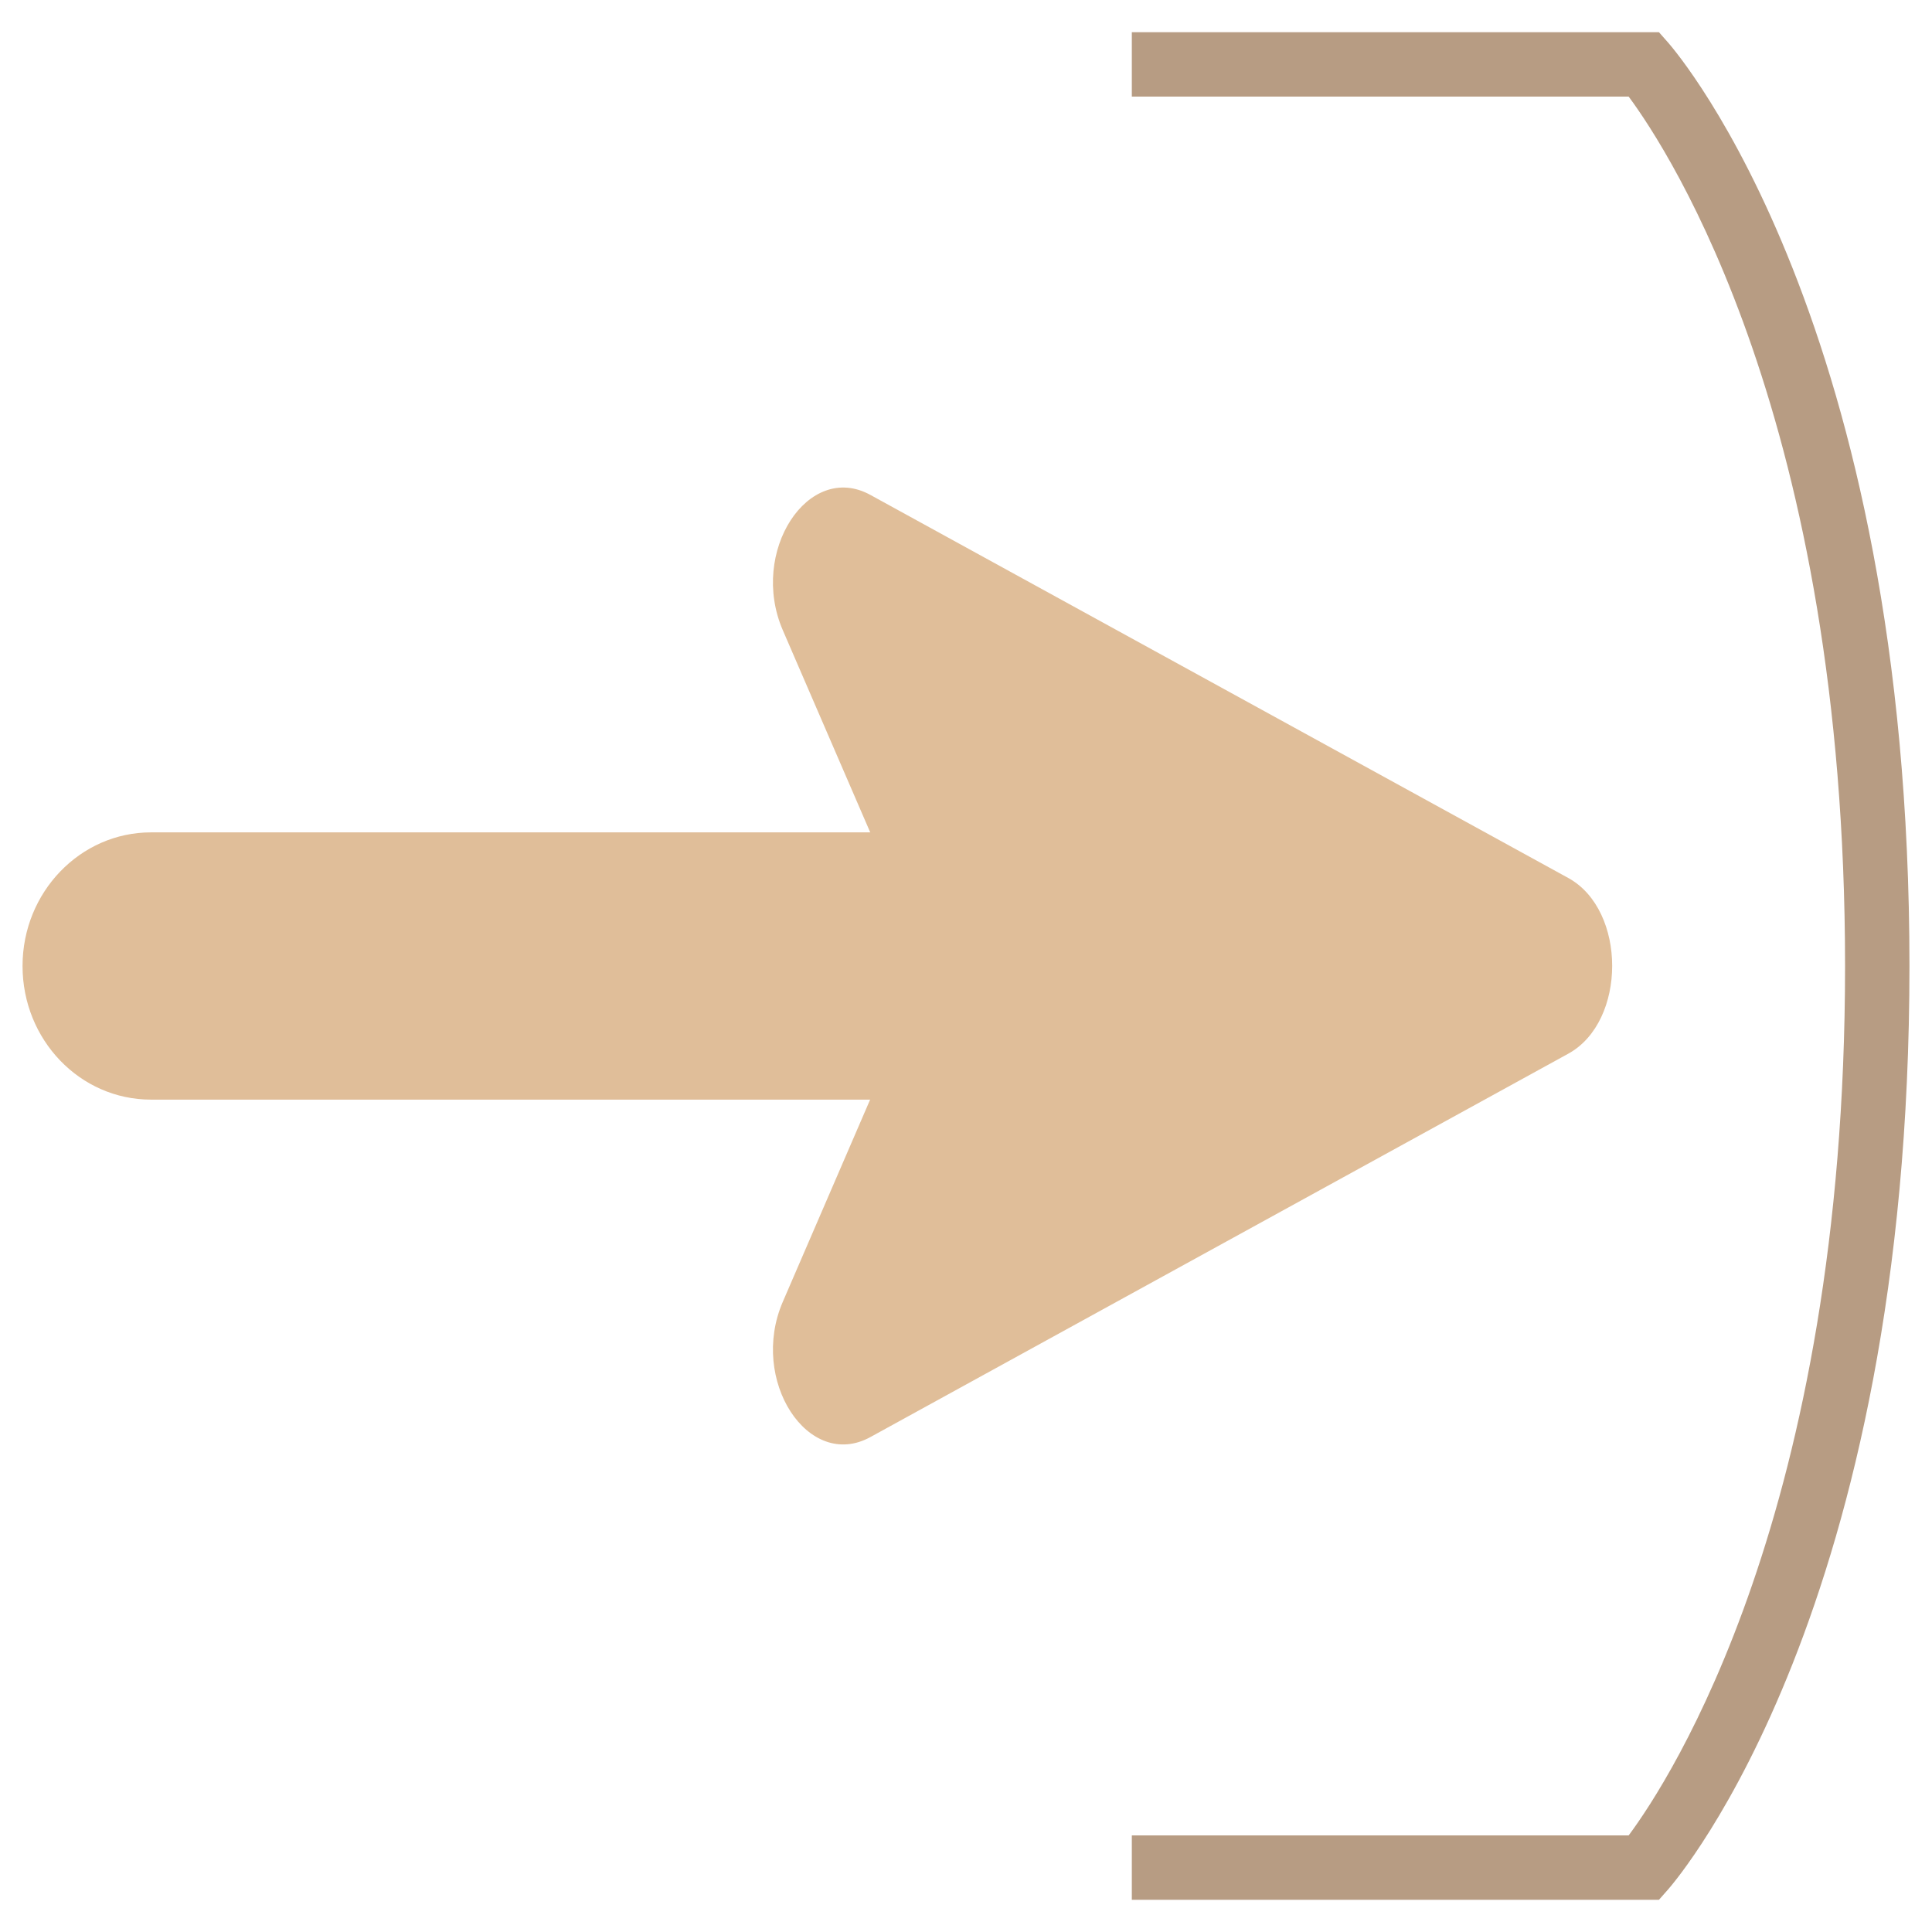
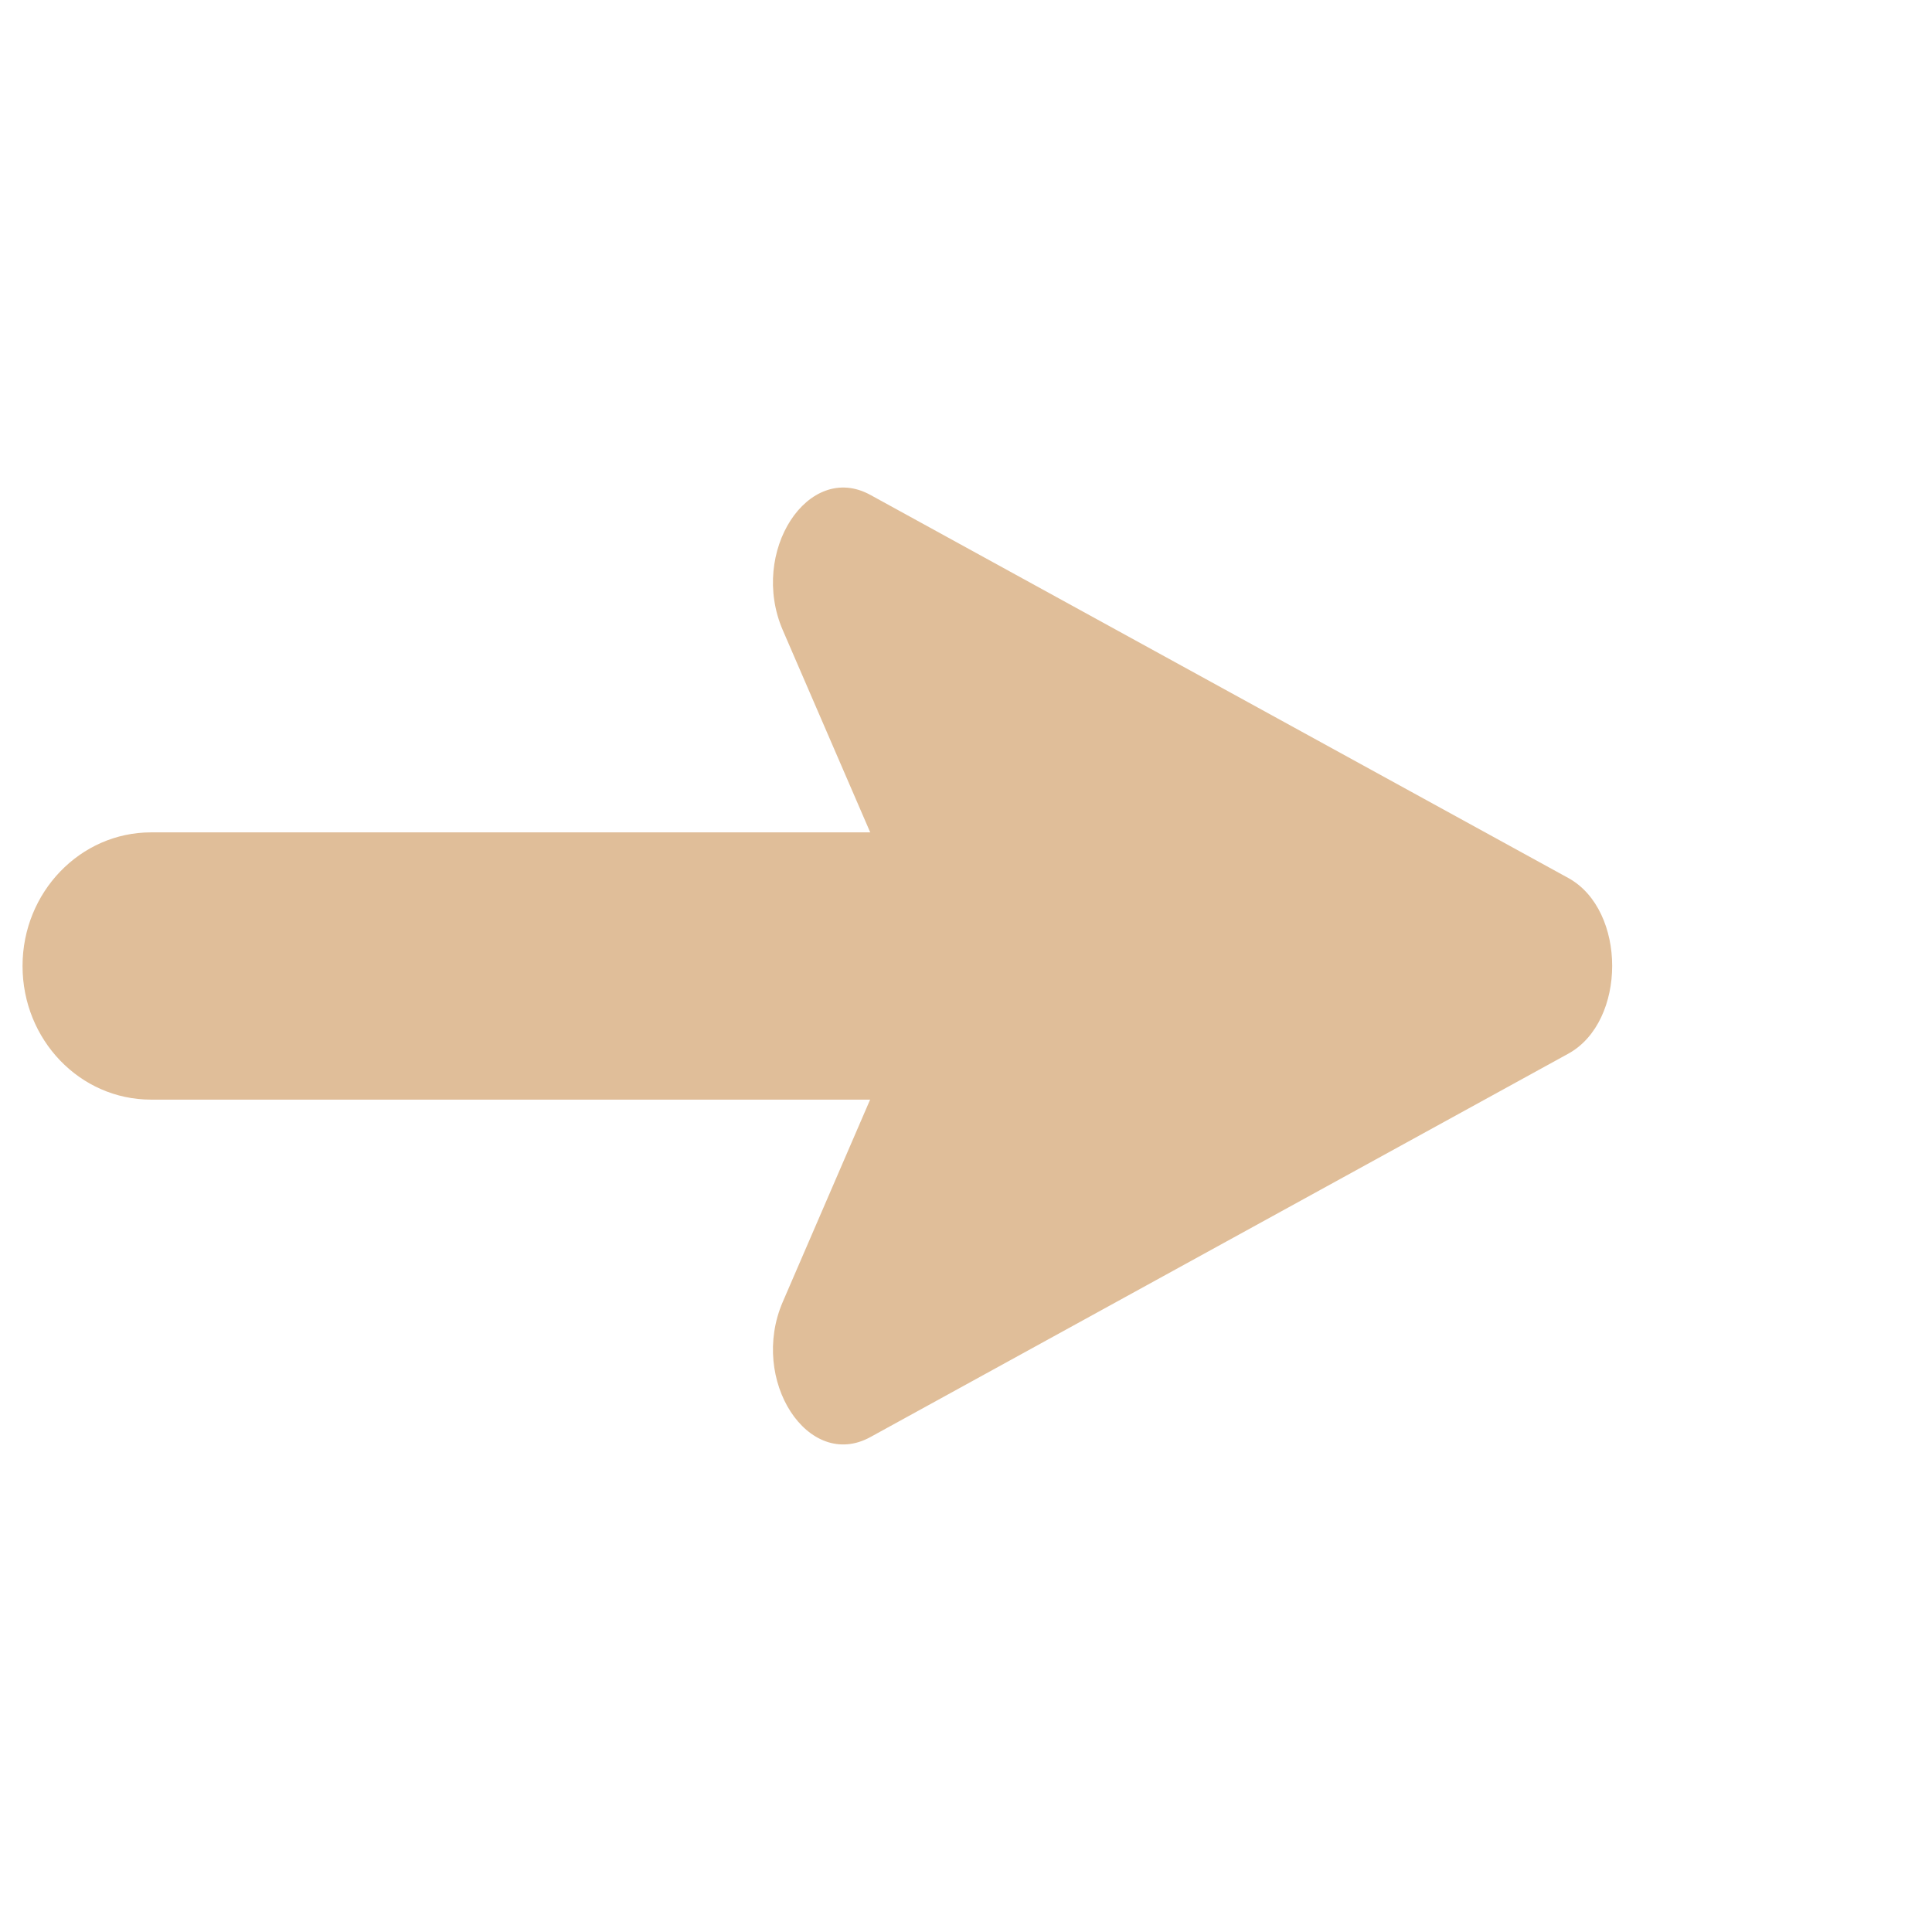
<svg xmlns="http://www.w3.org/2000/svg" version="1.1" id="Layer_1" x="0px" y="0px" viewBox="0 0 60 60" style="enable-background:new 0 0 60 60;" xml:space="preserve">
  <style type="text/css">
	.st0{fill:#E0BE99;}
	.st1{fill:#B79C83;}
</style>
  <g>
    <g>
      <g>
        <g>
          <g>
            <path class="st0" d="M48.71,32.72L27.03,44.63c-1.93,1.06-3.77-1.77-2.72-4.2l3.87-8.96c0.39-0.91,0.39-2.04,0-2.95l-3.87-8.95       c-1.05-2.43,0.79-5.26,2.72-4.2l21.68,11.9C50.52,28.27,50.52,31.72,48.71,32.72z" />
          </g>
        </g>
      </g>
    </g>
    <g>
      <g>
        <path class="st0" d="M27.07,34.15H4.69c-2.21,0-3.99-1.86-3.99-4.15s1.79-4.15,3.99-4.15h22.37c2.21,0,3.99,1.86,3.99,4.15     S29.27,34.15,27.07,34.15z" />
      </g>
    </g>
    <g>
-       <path class="st1" d="M51.52,59H35.15v-2h15.43c1.28-1.72,6.72-10.07,6.72-27c0-16.92-5.44-25.27-6.72-27H35.15V1h16.37l0.3,0.34    C52.12,1.69,59.3,10.09,59.3,30c0,19.91-7.18,28.31-7.48,28.66L51.52,59z" />
-     </g>
+       </g>
  </g>
</svg>